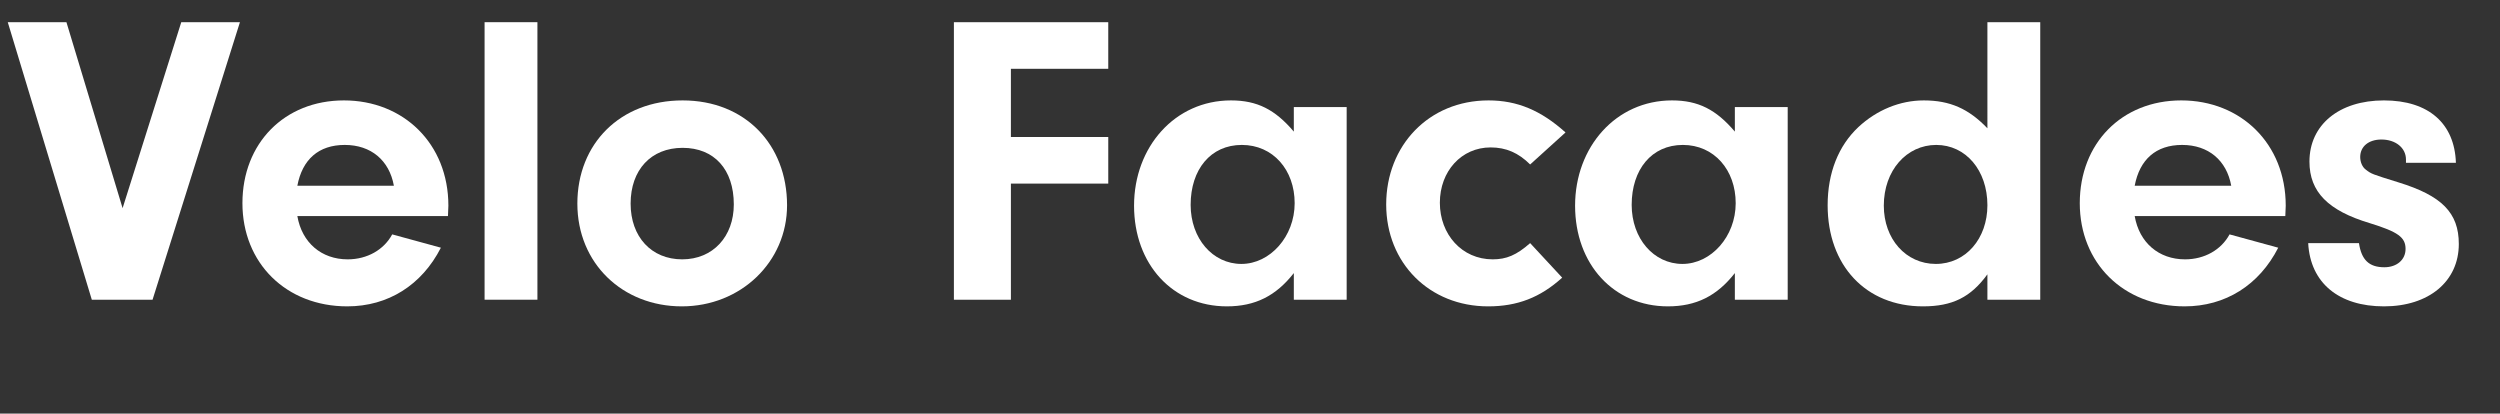
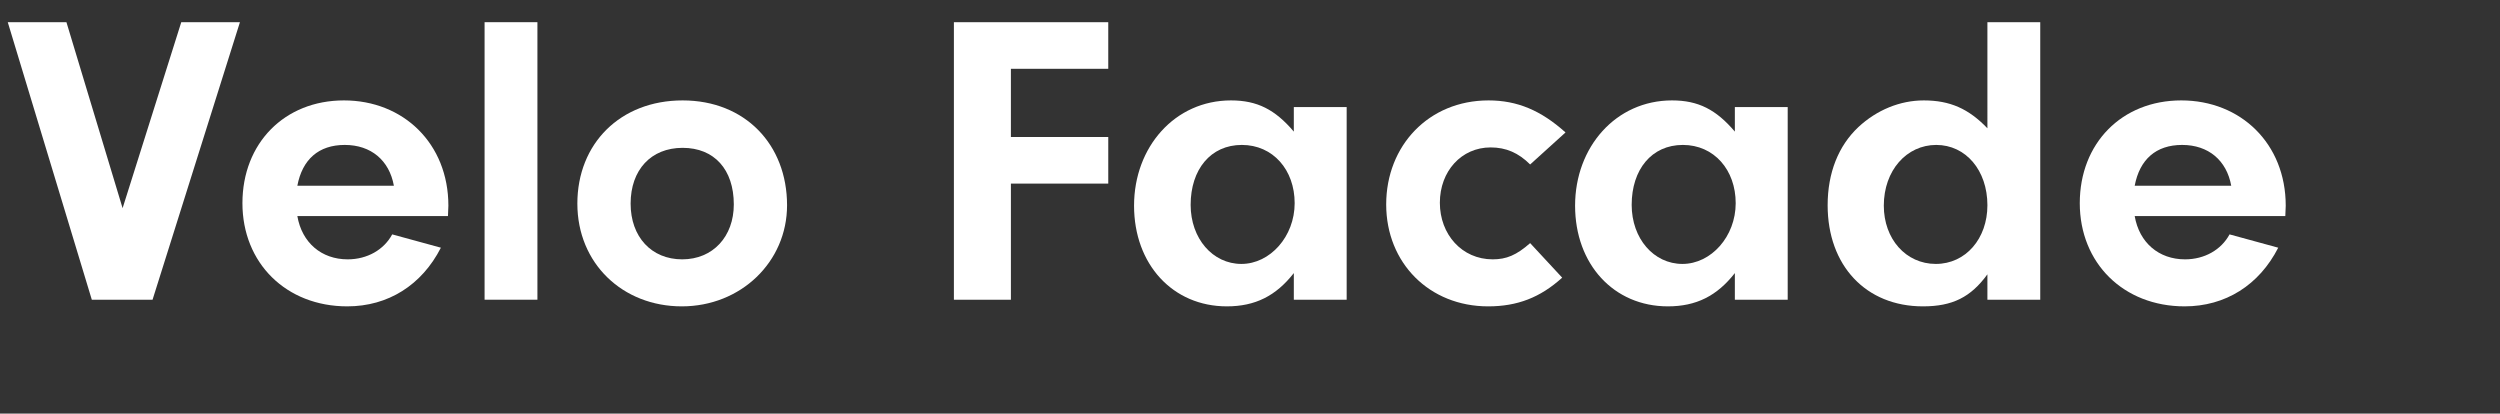
<svg xmlns="http://www.w3.org/2000/svg" id="Layer_1" viewBox="0 0 360.52 59.64">
  <rect x="0" y="0" width="360.52" height="59.64" fill="#333333" stroke="none" />
  <defs>
    <style>.cls-1{fill:#fff;}</style>
  </defs>
  <path class="cls-1" d="M26.14,3.2h8.46l-12.6,40.02h-8.76L1.12,3.2h8.46l8.1,26.82L26.14,3.2Z" />
  <path class="cls-1" d="M42.88,31.16c.66,3.84,3.48,6.24,7.26,6.24,2.82,0,5.22-1.38,6.42-3.6l7.02,1.92c-2.76,5.4-7.62,8.46-13.5,8.46-8.82,0-15.12-6.24-15.12-14.88s6.06-14.82,14.64-14.82,15.06,6.24,15.06,15.18l-.06,1.5h-21.72ZM56.8,26.78c-.66-3.66-3.3-5.88-7.08-5.88s-6.12,2.1-6.84,5.88h13.92Z" />
  <path class="cls-1" d="M69.88,43.22V3.2h7.62v40.02h-7.62Z" />
  <path class="cls-1" d="M113.5,29.6c0,8.16-6.66,14.58-15.18,14.58s-15.06-6.18-15.06-14.82,6.18-14.88,15.18-14.88,15.06,6.36,15.06,15.12ZM90.94,29.36c0,4.8,3,8.04,7.44,8.04s7.44-3.3,7.44-7.92c0-5.04-2.82-8.16-7.38-8.16s-7.5,3.18-7.5,8.04Z" />
  <path class="cls-1" d="M145.78,19.76h14.04v6.72h-14.04v16.74h-8.22V3.2h22.26v6.72h-14.04v9.84Z" />
  <path class="cls-1" d="M186.58,15.44h7.62v27.78h-7.62v-3.84c-2.58,3.3-5.58,4.8-9.66,4.8-7.8,0-13.38-6.06-13.38-14.52s5.88-15.18,13.98-15.18c3.78,0,6.36,1.32,9.06,4.5v-3.54ZM171.7,29.54c0,4.86,3.18,8.52,7.32,8.52s7.68-3.96,7.68-8.76-3.12-8.4-7.62-8.4-7.38,3.54-7.38,8.64Z" />
  <path class="cls-1" d="M225.28,40.04c-3.18,2.88-6.48,4.14-10.68,4.14-8.46,0-14.7-6.24-14.7-14.7s6.12-15,14.76-15c4.14,0,7.56,1.44,11.1,4.62l-5.1,4.62c-1.68-1.68-3.48-2.46-5.7-2.46-4.2,0-7.32,3.42-7.32,7.98s3.18,8.16,7.62,8.16c1.98,0,3.42-.6,5.4-2.34l4.62,4.98Z" />
  <path class="cls-1" d="M250.18,15.44h7.62v27.78h-7.62v-3.84c-2.58,3.3-5.58,4.8-9.66,4.8-7.8,0-13.38-6.06-13.38-14.52s5.88-15.18,13.98-15.18c3.78,0,6.36,1.32,9.06,4.5v-3.54ZM235.3,29.54c0,4.86,3.18,8.52,7.32,8.52s7.68-3.96,7.68-8.76-3.12-8.4-7.62-8.4-7.38,3.54-7.38,8.64Z" />
  <path class="cls-1" d="M286.6,3.2h7.62v40.02h-7.62v-3.66c-2.4,3.3-5.04,4.62-9.3,4.62-8.22,0-13.74-5.88-13.74-14.58,0-4.68,1.56-8.58,4.44-11.28,2.64-2.46,6-3.84,9.42-3.84,3.78,0,6.48,1.2,9.18,4.02V3.2ZM271.66,29.66c0,4.8,3.18,8.4,7.5,8.4s7.44-3.66,7.44-8.46c0-5.04-3.12-8.7-7.38-8.7s-7.56,3.66-7.56,8.76Z" />
-   <path class="cls-1" d="M307.84,31.16c.66,3.84,3.48,6.24,7.26,6.24,2.82,0,5.22-1.38,6.42-3.6l7.02,1.92c-2.76,5.4-7.62,8.46-13.5,8.46-8.82,0-15.12-6.24-15.12-14.88s6.06-14.82,14.64-14.82,15.06,6.24,15.06,15.18l-.06,1.5h-21.72ZM321.76,26.78c-.66-3.66-3.3-5.88-7.08-5.88s-6.12,2.1-6.84,5.88h13.92Z" />
-   <path class="cls-1" d="M346.96,23.48v-.48c0-1.68-1.5-2.88-3.54-2.88-1.86,0-3.06,1.02-3.06,2.52,0,.72.3,1.44.78,1.8.84.66.9.66,4.74,1.86,6.24,1.92,8.7,4.38,8.7,8.88,0,5.4-4.32,9-10.8,9s-10.62-3.36-10.92-9.12h7.32c.36,2.4,1.44,3.48,3.66,3.48,1.8,0,3.06-1.08,3.06-2.64,0-1.68-1.08-2.46-5.16-3.72-6-1.8-8.7-4.5-8.7-8.88,0-5.28,4.26-8.82,10.74-8.82s10.2,3.36,10.38,9h-7.2Z" />
+   <path class="cls-1" d="M307.84,31.16c.66,3.84,3.48,6.24,7.26,6.24,2.82,0,5.22-1.38,6.42-3.6l7.02,1.92c-2.76,5.4-7.62,8.46-13.5,8.46-8.82,0-15.12-6.24-15.12-14.88s6.06-14.82,14.64-14.82,15.06,6.24,15.06,15.18l-.06,1.5h-21.72ZM321.76,26.78c-.66-3.66-3.3-5.88-7.08-5.88s-6.12,2.1-6.84,5.88h13.92" />
</svg>